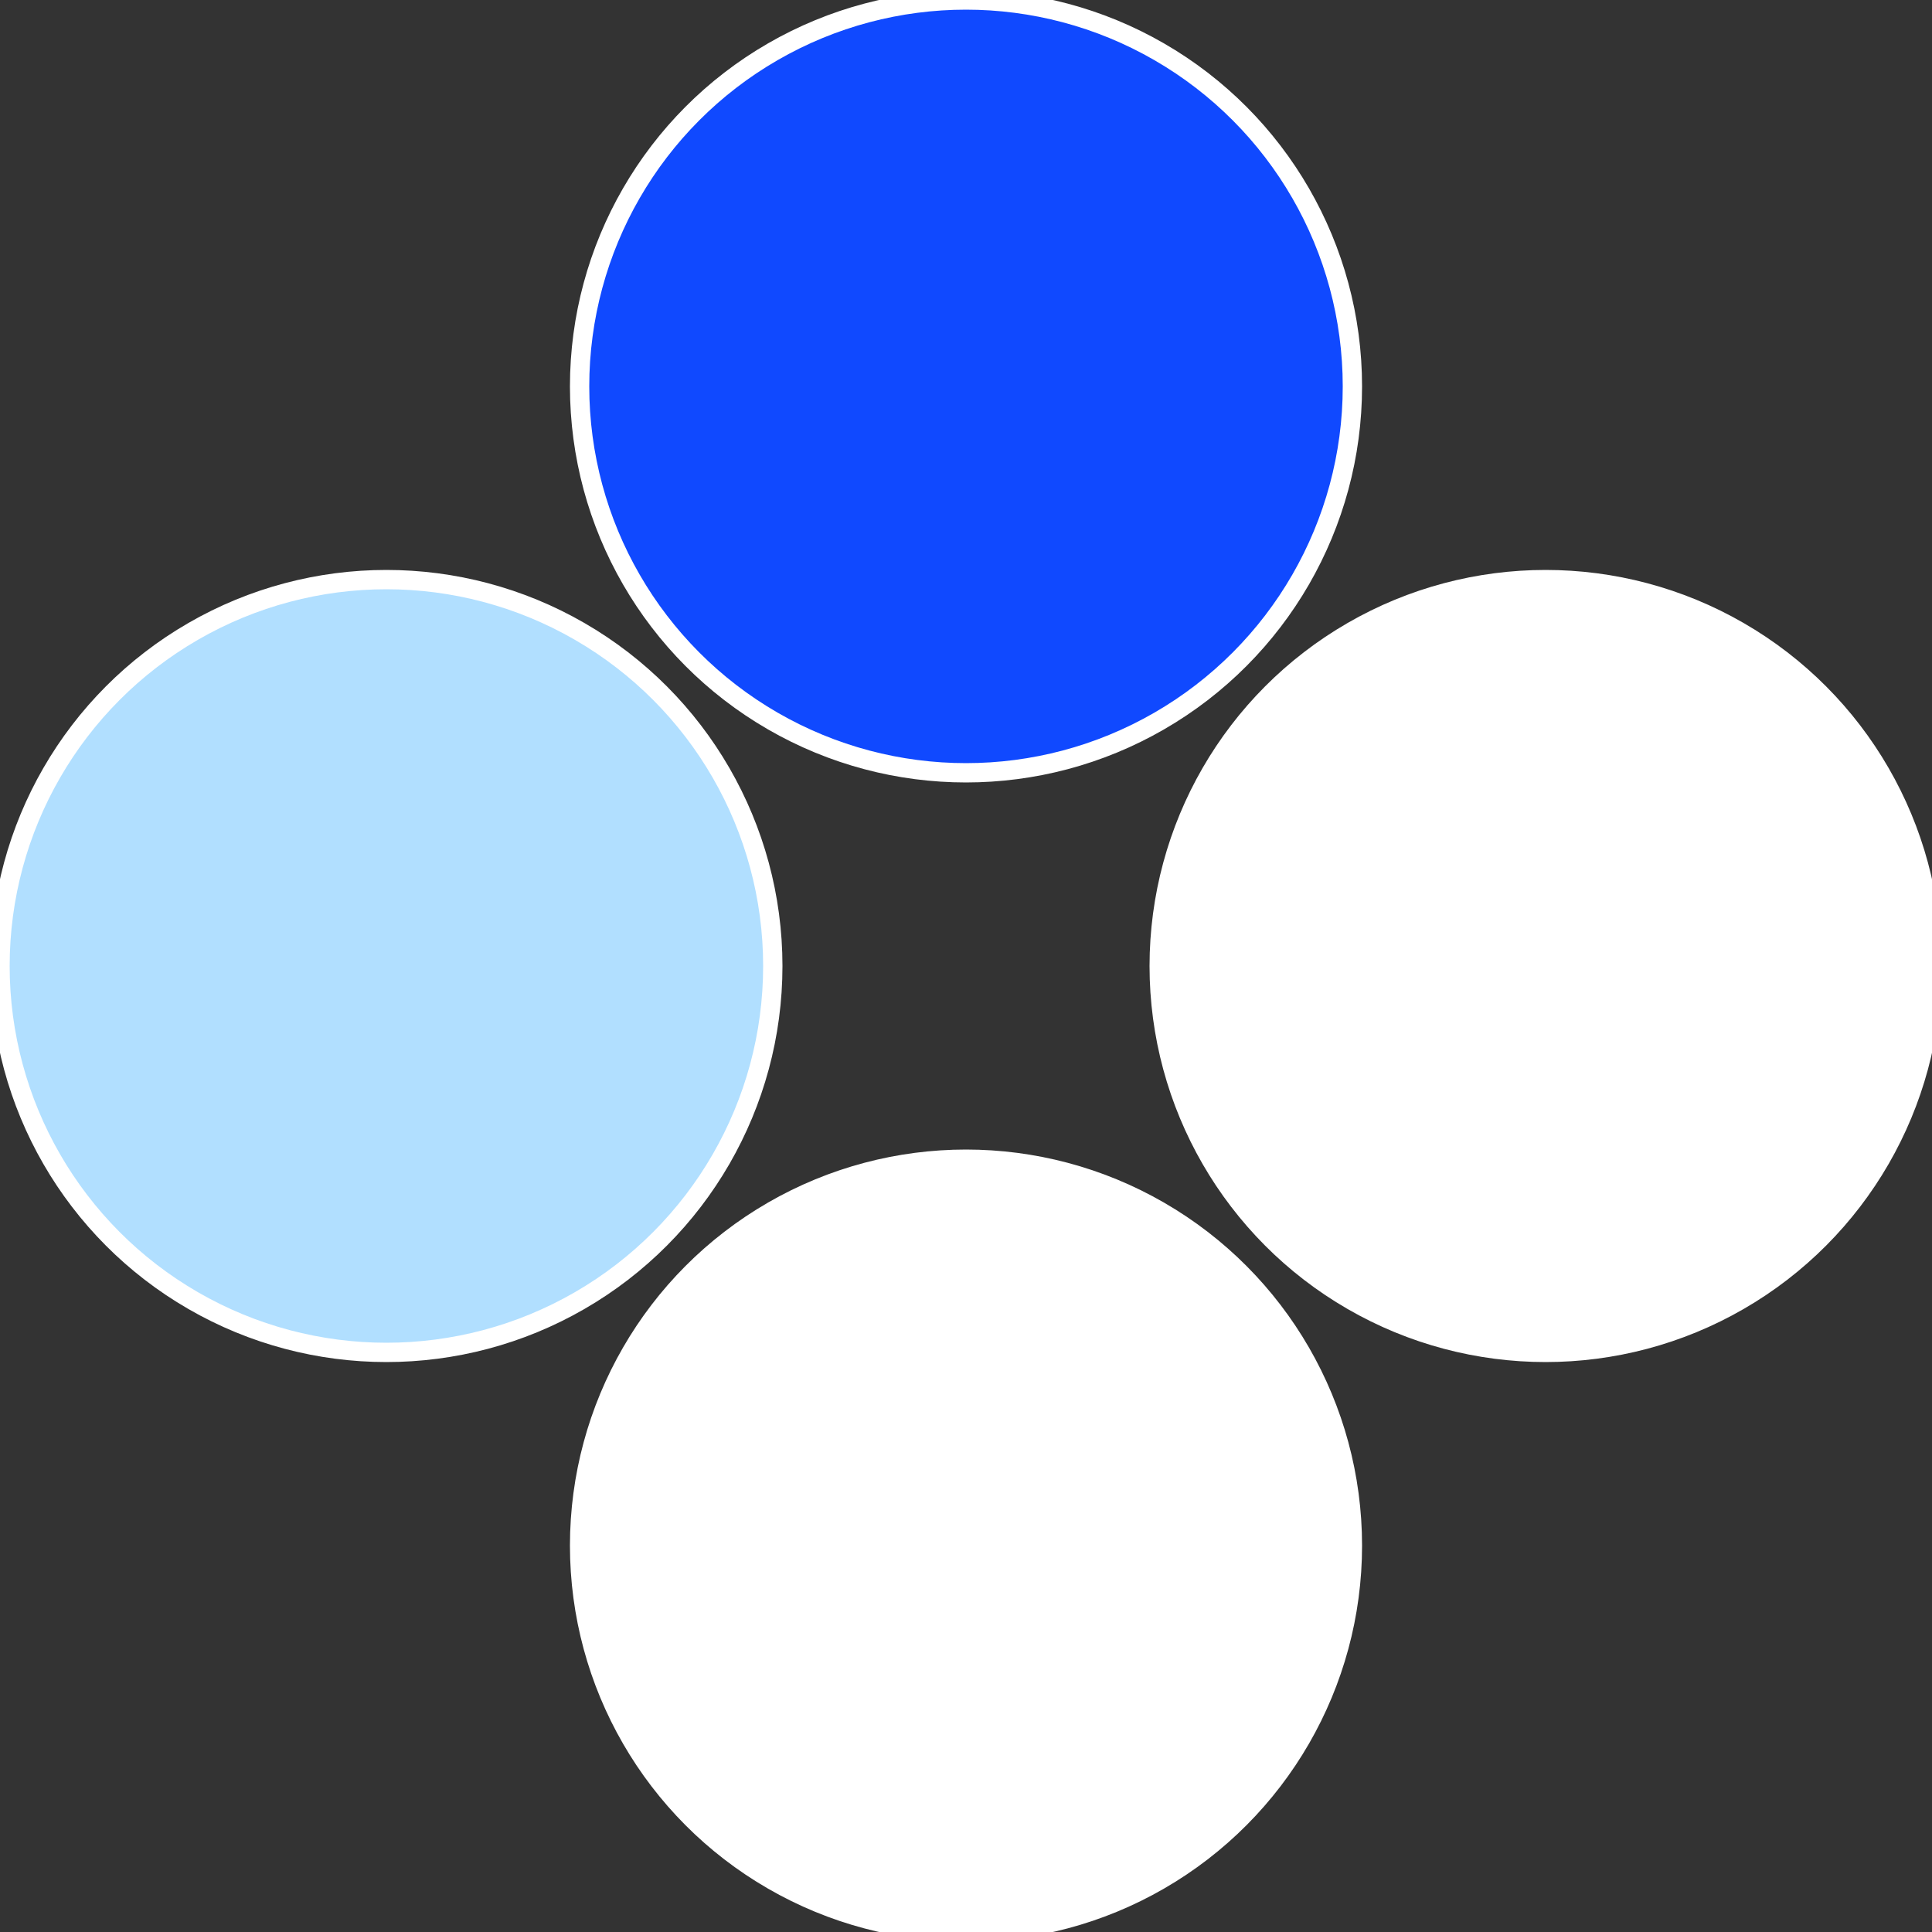
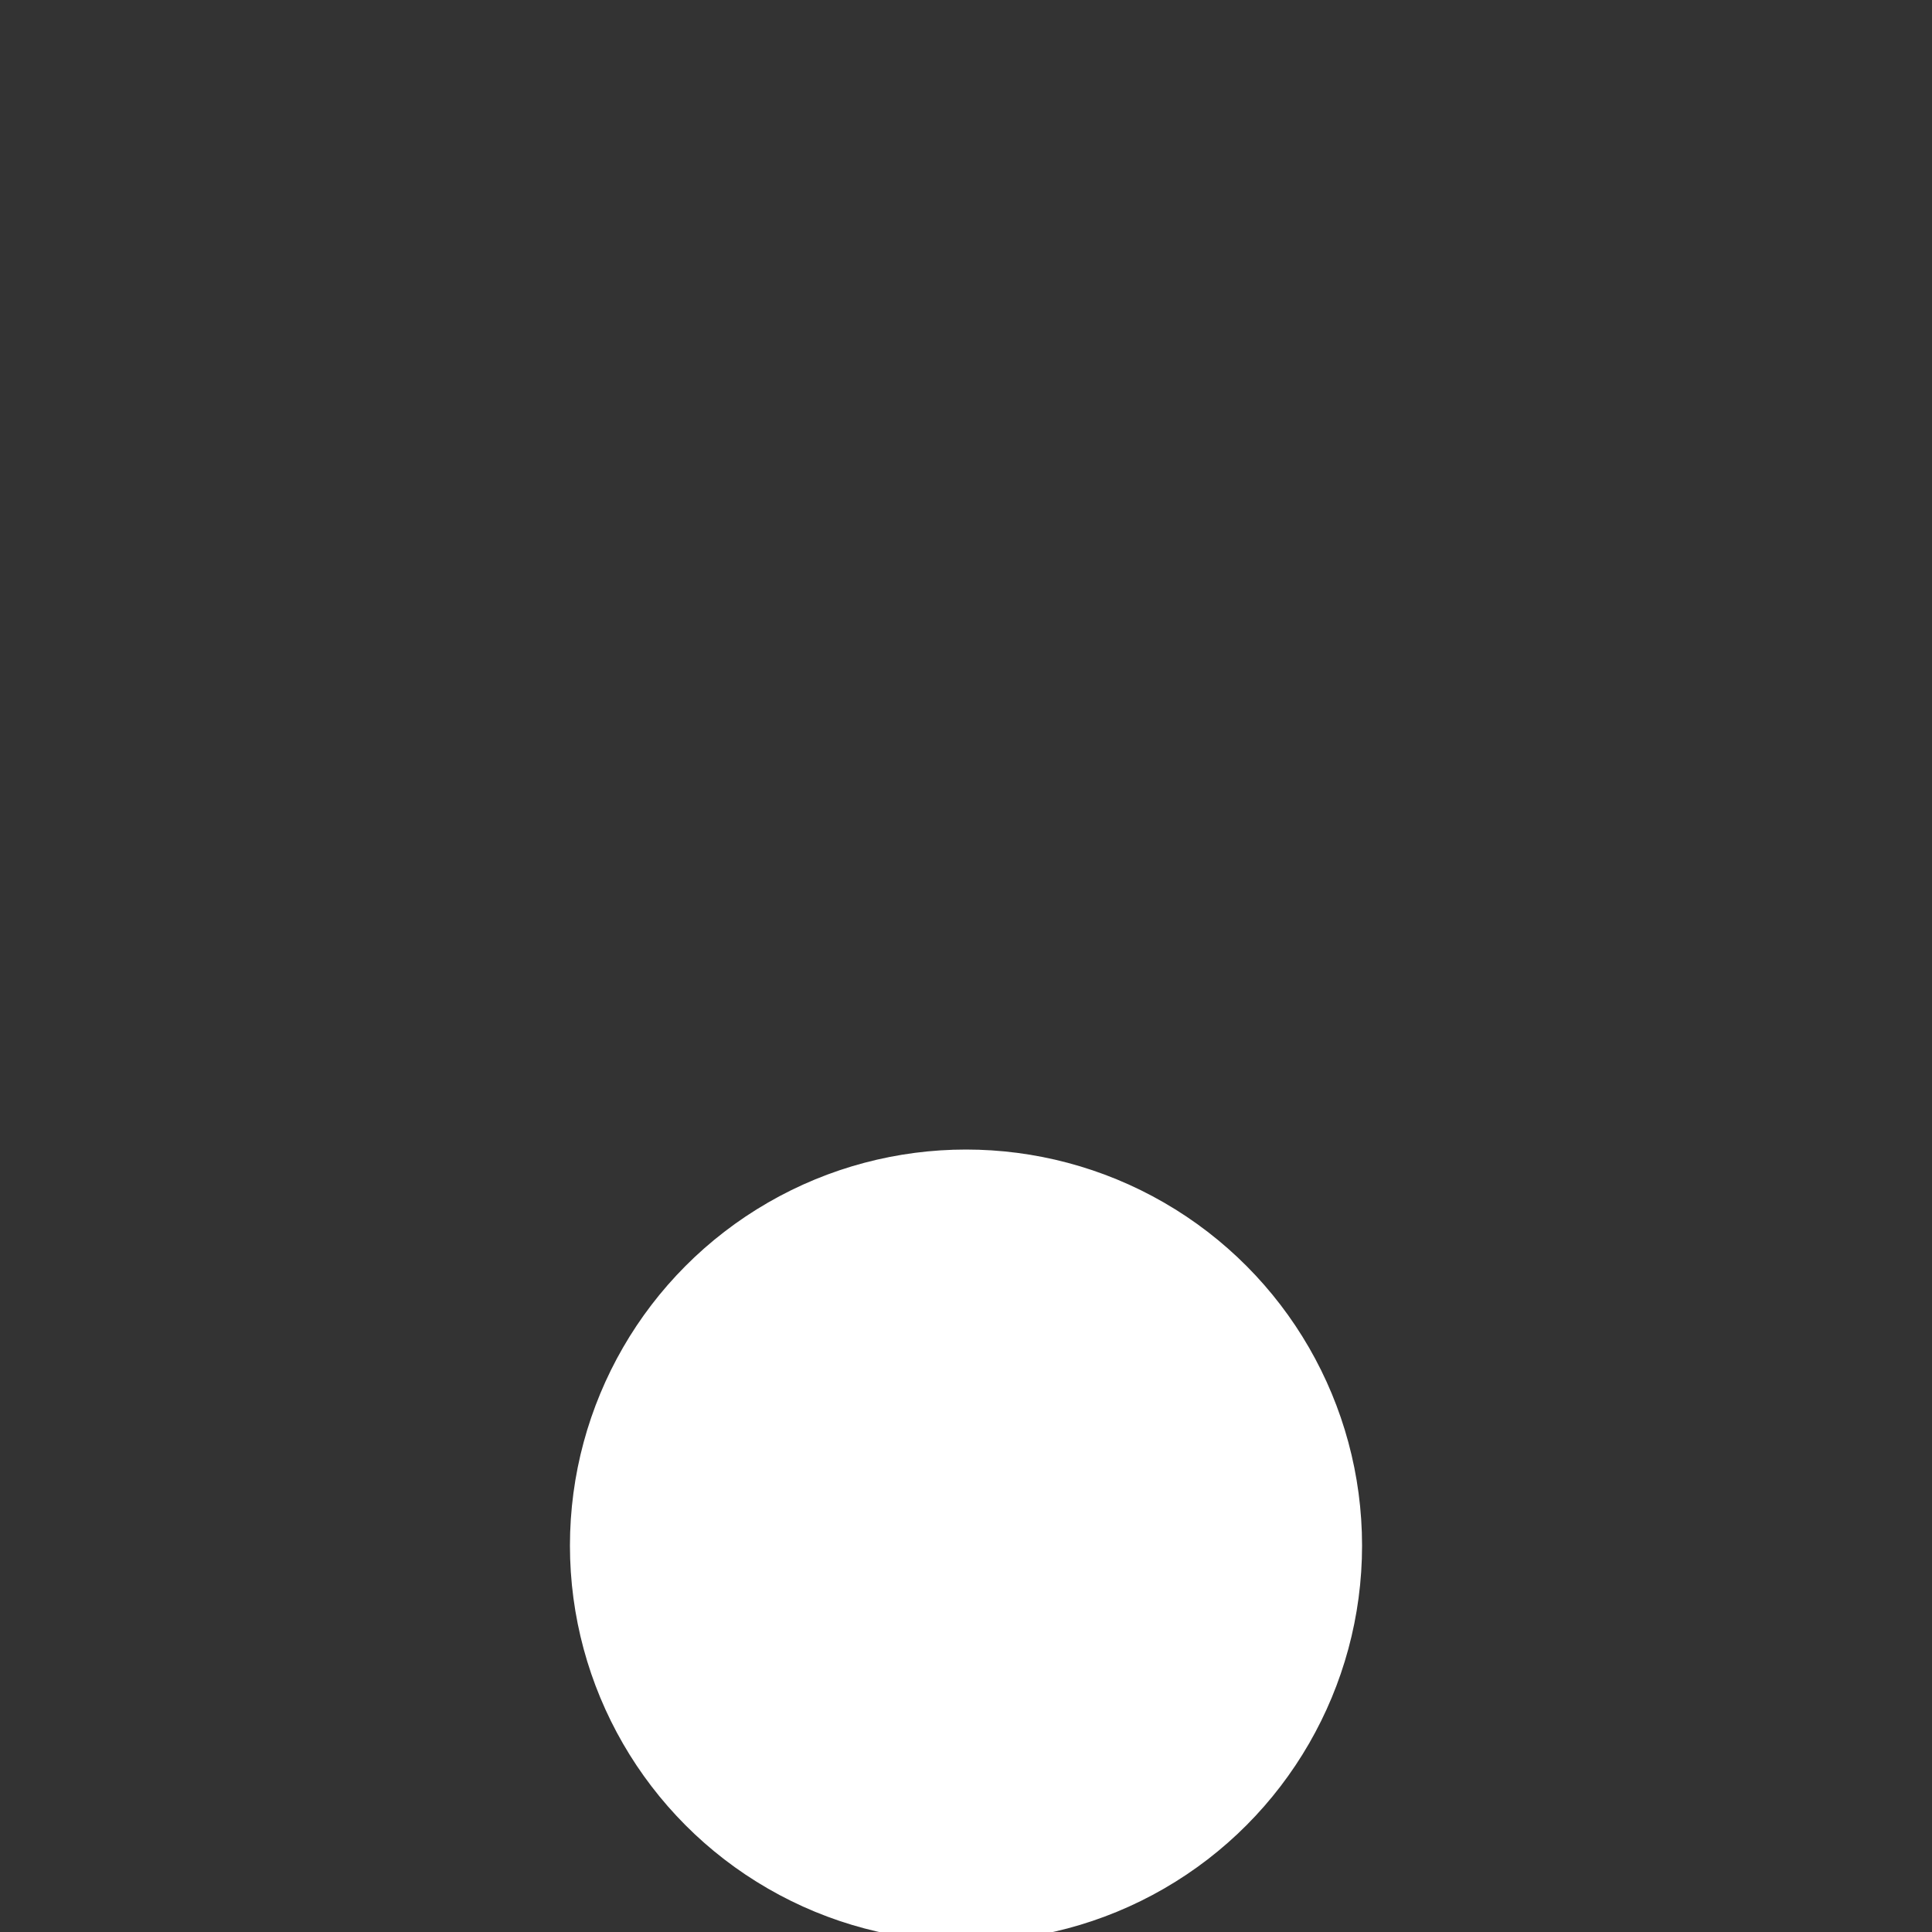
<svg xmlns="http://www.w3.org/2000/svg" width="500" height="500" viewBox="-1 -1 2 2">
  <rect x="-1" y="-1" width="2" height="2" fill="#333333" stroke="none" />
-   <circle cx="0.6" cy="0" r="0.4" fill="#fffffffffffff66c1049fffffffffffff140" stroke="#fff" stroke-width="1%" />
  <circle cx="3.6739403974421E-17" cy="0.6" r="0.4" fill="#fffffffffffff1401049b1d" stroke="#fff" stroke-width="1%" />
-   <circle cx="-0.6" cy="7.3478807948841E-17" r="0.4" fill="#b1dfffffffffffff1401049" stroke="#fff" stroke-width="1%" />
-   <circle cx="-1.1021821192326E-16" cy="-0.6" r="0.4" fill="#1049fffffffffffff140fffffffffffff66c" stroke="#fff" stroke-width="1%" />
</svg>